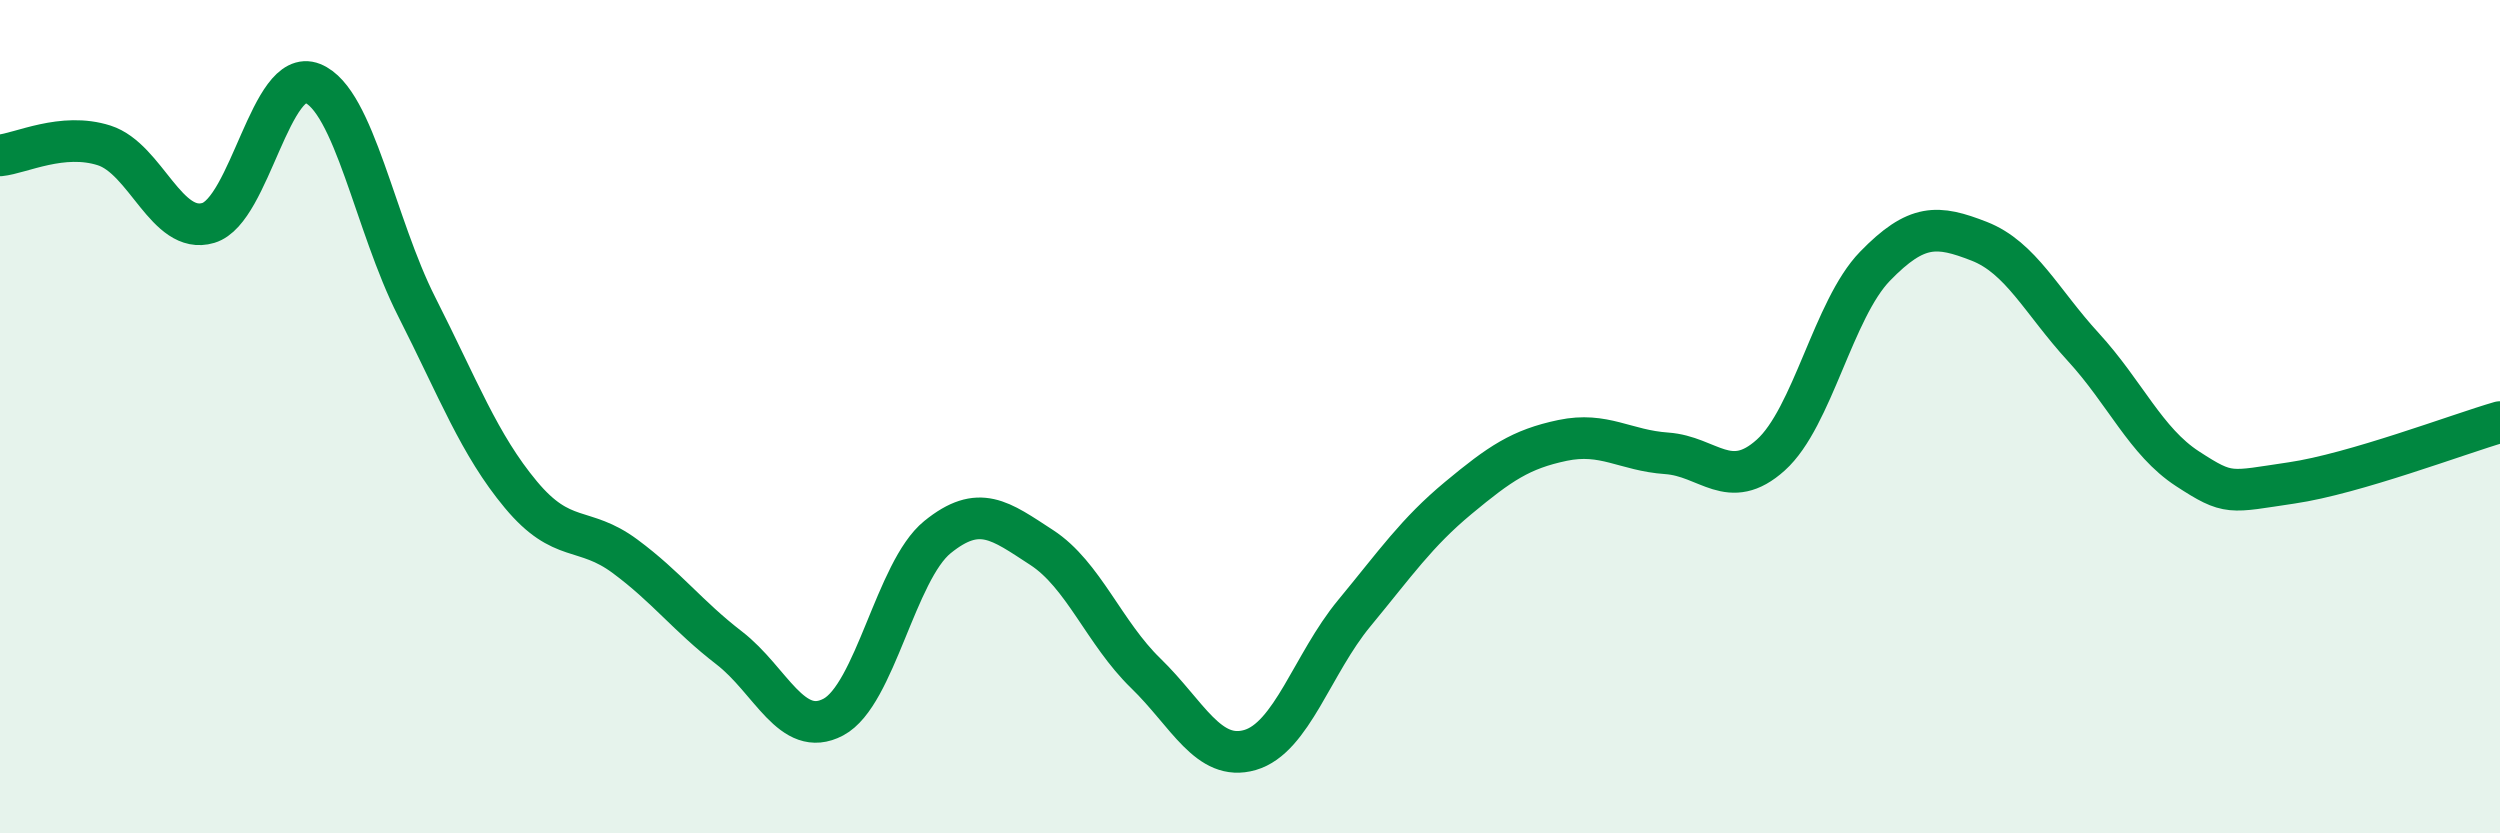
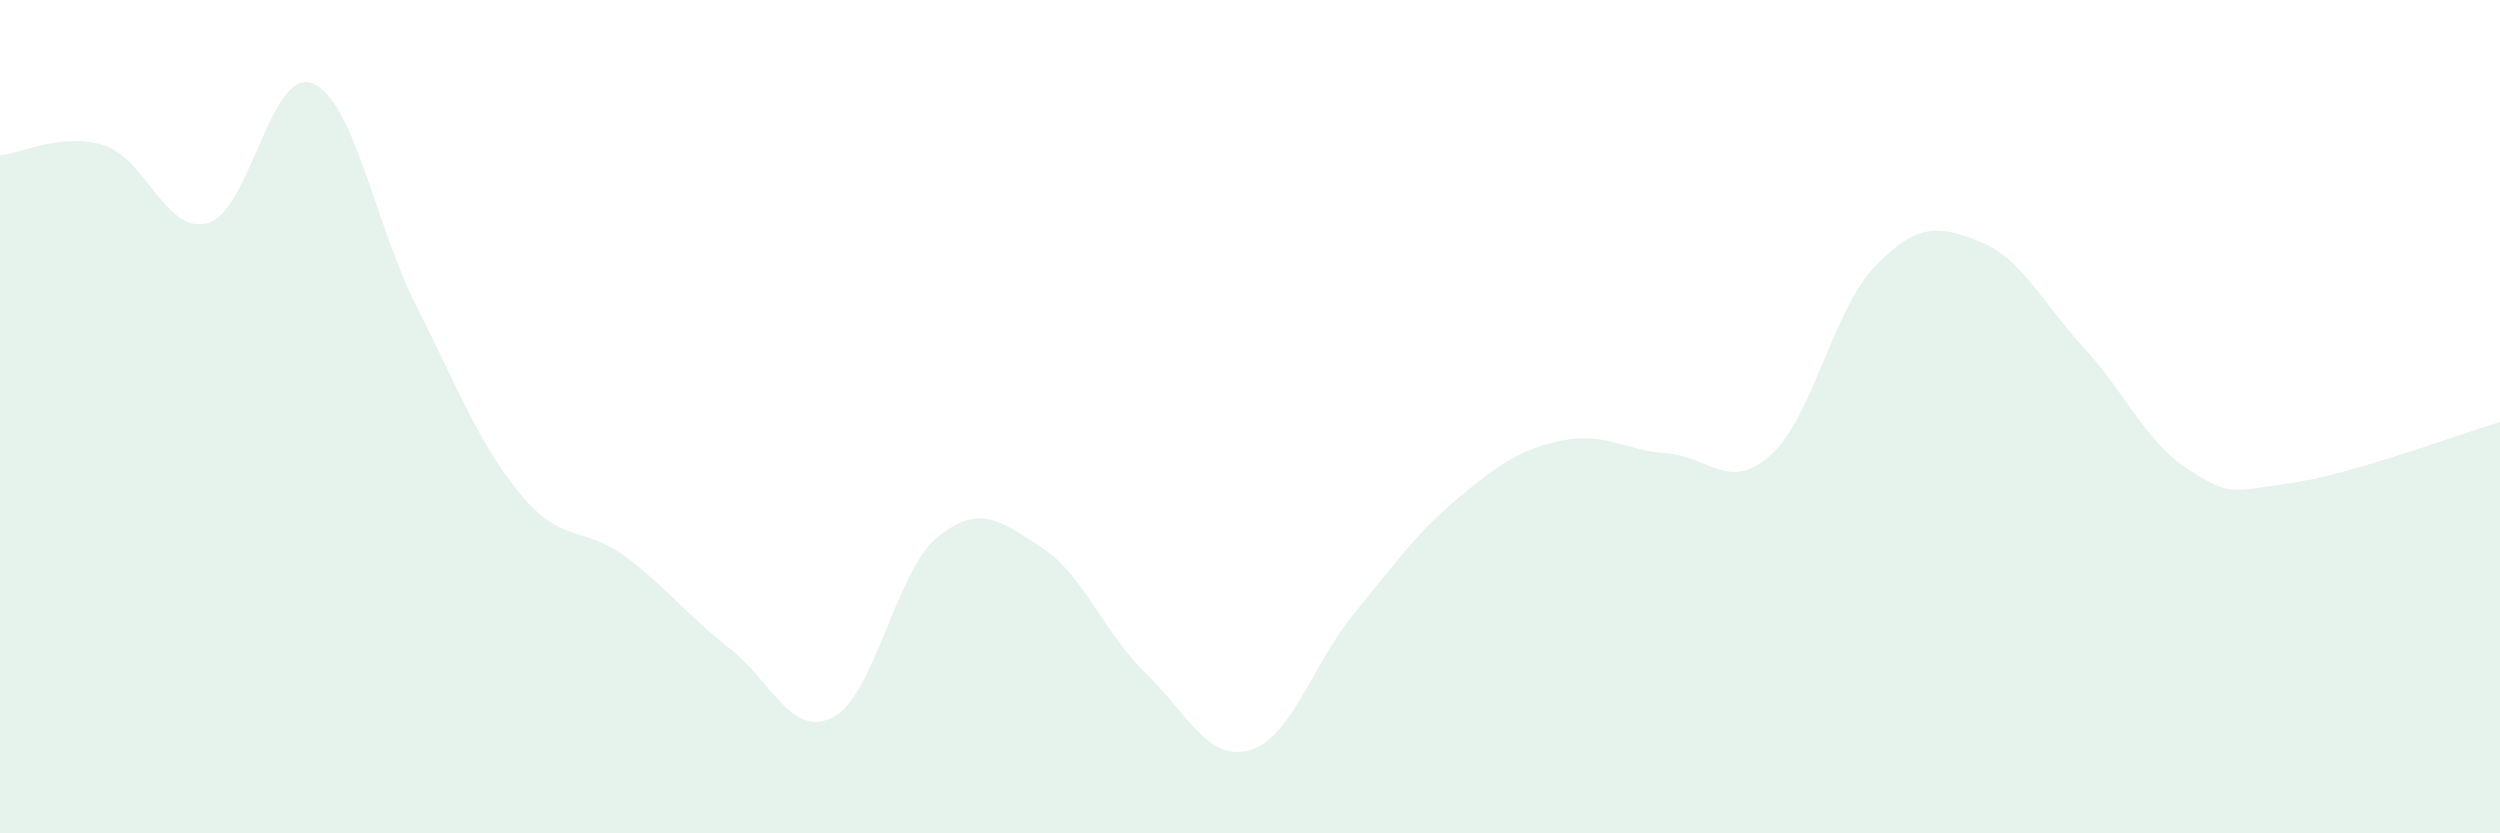
<svg xmlns="http://www.w3.org/2000/svg" width="60" height="20" viewBox="0 0 60 20">
  <path d="M 0,3.73 C 0.5,3.68 1.5,3.17 2.5,3.49 C 3.5,3.81 4,5.65 5,5.35 C 6,5.05 6.5,1.6 7.5,2 C 8.5,2.4 9,5.39 10,7.36 C 11,9.33 11.5,10.67 12.5,11.87 C 13.5,13.07 14,12.61 15,13.35 C 16,14.09 16.5,14.78 17.5,15.55 C 18.5,16.32 19,17.74 20,17.21 C 21,16.68 21.5,13.7 22.5,12.89 C 23.5,12.08 24,12.49 25,13.14 C 26,13.79 26.5,15.19 27.5,16.16 C 28.5,17.13 29,18.29 30,18 C 31,17.71 31.5,15.93 32.5,14.72 C 33.5,13.51 34,12.78 35,11.95 C 36,11.12 36.5,10.78 37.5,10.57 C 38.5,10.36 39,10.81 40,10.88 C 41,10.95 41.5,11.82 42.5,10.92 C 43.5,10.02 44,7.42 45,6.39 C 46,5.36 46.5,5.4 47.5,5.79 C 48.5,6.18 49,7.24 50,8.33 C 51,9.42 51.5,10.6 52.5,11.25 C 53.5,11.9 53.5,11.81 55,11.59 C 56.5,11.37 59,10.42 60,10.13L60 20L0 20Z" fill="#008740" opacity="0.1" stroke-linecap="round" stroke-linejoin="round" />
-   <path d="M 0,3.73 C 0.5,3.68 1.5,3.17 2.5,3.49 C 3.5,3.81 4,5.65 5,5.35 C 6,5.05 6.5,1.6 7.5,2 C 8.5,2.4 9,5.39 10,7.36 C 11,9.33 11.5,10.67 12.5,11.87 C 13.5,13.07 14,12.61 15,13.35 C 16,14.09 16.5,14.78 17.5,15.55 C 18.5,16.32 19,17.74 20,17.21 C 21,16.68 21.5,13.7 22.5,12.89 C 23.5,12.08 24,12.49 25,13.14 C 26,13.79 26.5,15.19 27.5,16.16 C 28.5,17.13 29,18.29 30,18 C 31,17.71 31.5,15.93 32.5,14.72 C 33.5,13.51 34,12.78 35,11.95 C 36,11.12 36.5,10.78 37.5,10.57 C 38.5,10.36 39,10.81 40,10.88 C 41,10.95 41.5,11.82 42.5,10.92 C 43.5,10.02 44,7.42 45,6.39 C 46,5.36 46.5,5.4 47.5,5.79 C 48.5,6.18 49,7.24 50,8.33 C 51,9.42 51.5,10.6 52.5,11.25 C 53.5,11.9 53.5,11.81 55,11.59 C 56.5,11.37 59,10.42 60,10.13" stroke="#008740" stroke-width="1" fill="none" stroke-linecap="round" stroke-linejoin="round" />
</svg>